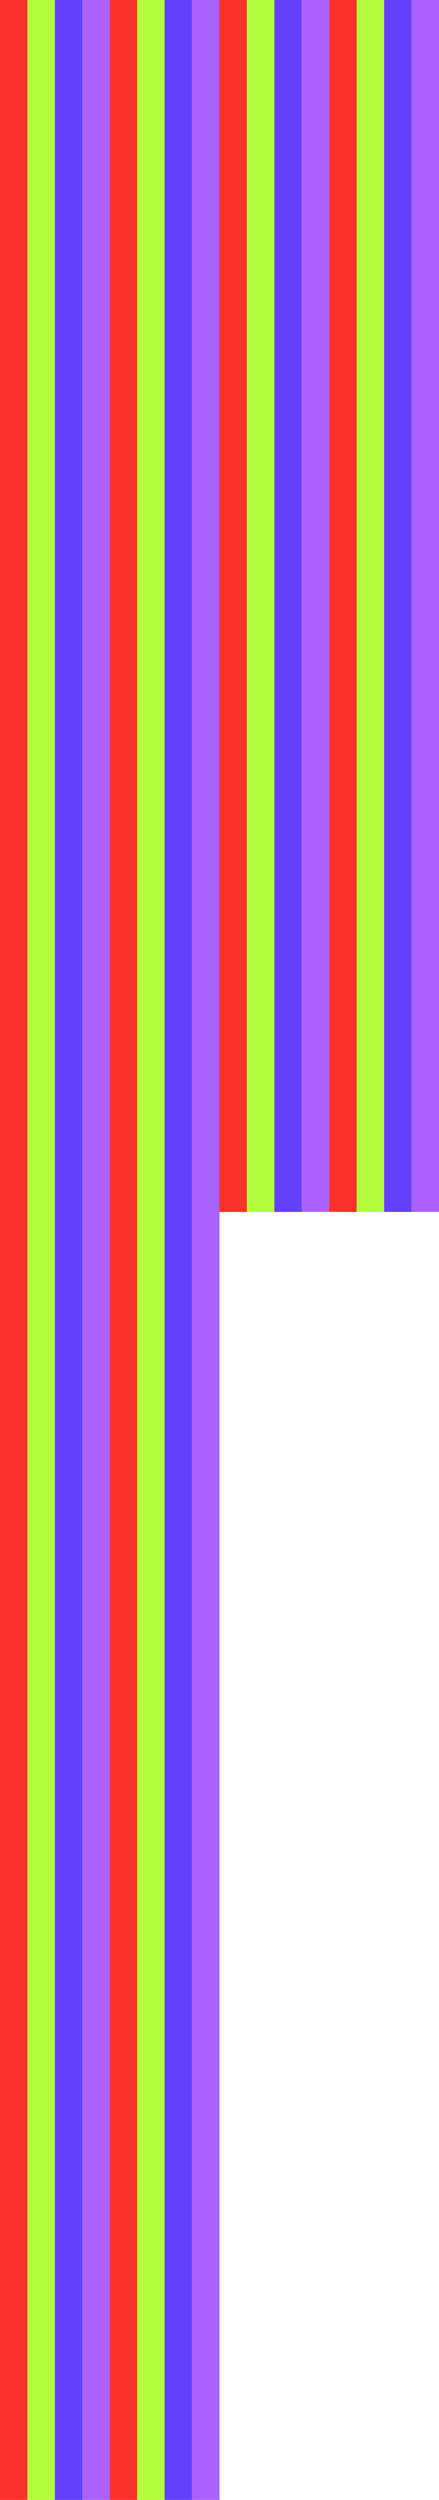
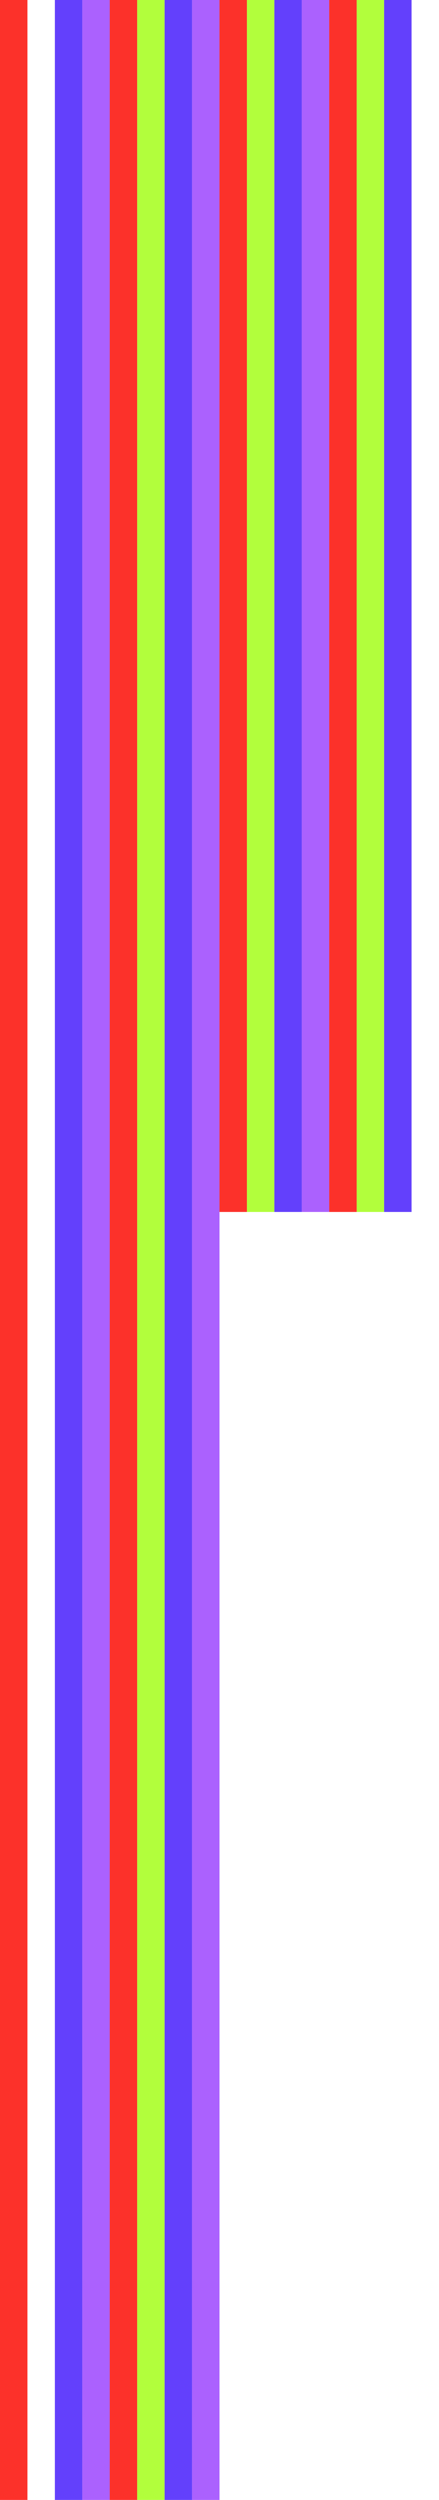
<svg xmlns="http://www.w3.org/2000/svg" width="110" height="625" viewBox="0 0 110 625" fill="none">
  <rect y="625" width="625" height="6.875" transform="rotate(-90 0 625)" fill="#FC312A" />
-   <rect x="6.875" y="625" width="625" height="6.875" transform="rotate(-90 6.875 625)" fill="#B2FE3C" />
  <rect x="13.75" y="625" width="625" height="6.875" transform="rotate(-90 13.75 625)" fill="#6340FC" />
  <rect x="20.625" y="625" width="625" height="6.875" transform="rotate(-90 20.625 625)" fill="#AB61FE" />
  <rect x="27.5" y="625" width="625" height="6.875" transform="rotate(-90 27.5 625)" fill="#FC312A" />
  <rect x="34.375" y="625" width="625" height="6.875" transform="rotate(-90 34.375 625)" fill="#B2FE3C" />
  <rect x="41.25" y="625" width="625" height="6.875" transform="rotate(-90 41.25 625)" fill="#6340FC" />
  <rect x="48.125" y="625" width="625" height="6.875" transform="rotate(-90 48.125 625)" fill="#AB61FE" />
  <rect x="55" y="303" width="303" height="6.875" transform="rotate(-90 55 303)" fill="#FC312A" />
  <rect x="61.875" y="303" width="303" height="6.875" transform="rotate(-90 61.875 303)" fill="#B2FE3C" />
  <rect x="68.75" y="303" width="303" height="6.875" transform="rotate(-90 68.75 303)" fill="#6340FC" />
  <rect x="75.625" y="303" width="303" height="6.875" transform="rotate(-90 75.625 303)" fill="#AB61FE" />
  <rect x="82.5" y="303" width="303" height="6.875" transform="rotate(-90 82.5 303)" fill="#FC312A" />
  <rect x="89.375" y="303" width="303" height="6.875" transform="rotate(-90 89.375 303)" fill="#B2FE3C" />
  <rect x="96.25" y="303" width="303" height="6.875" transform="rotate(-90 96.25 303)" fill="#6340FC" />
-   <rect x="103.125" y="303" width="303" height="6.875" transform="rotate(-90 103.125 303)" fill="#AB61FE" />
</svg>